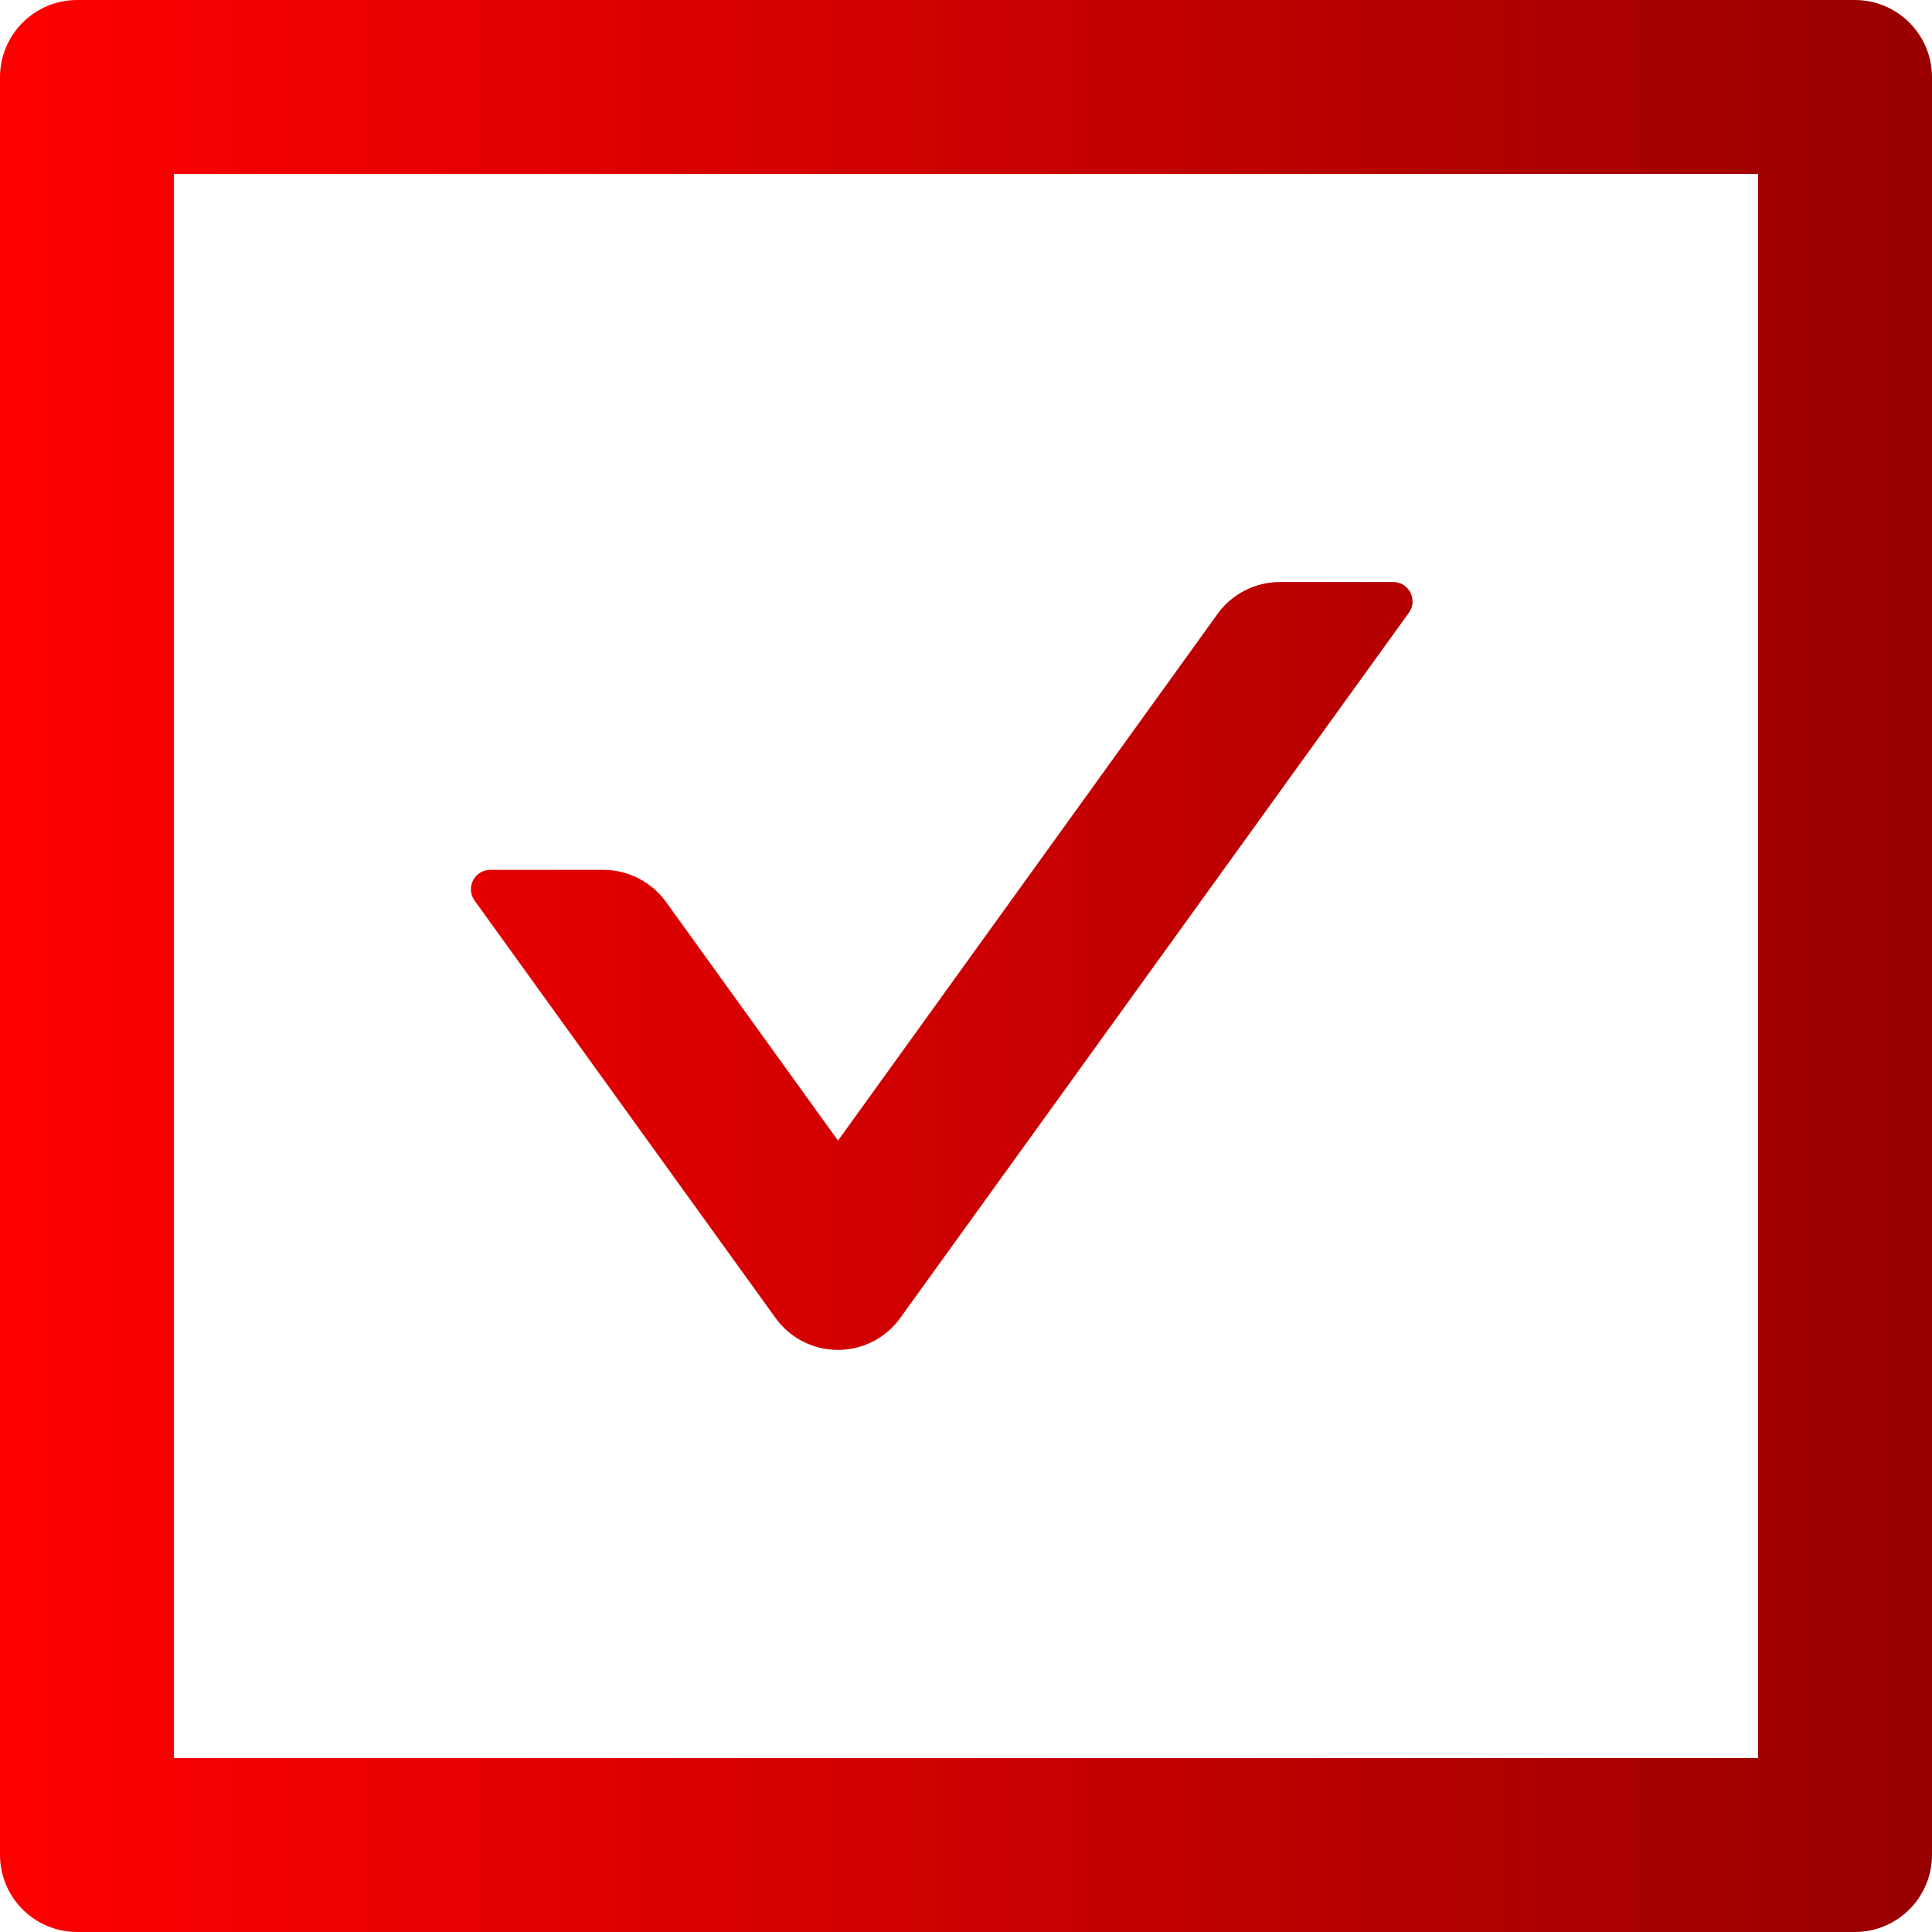
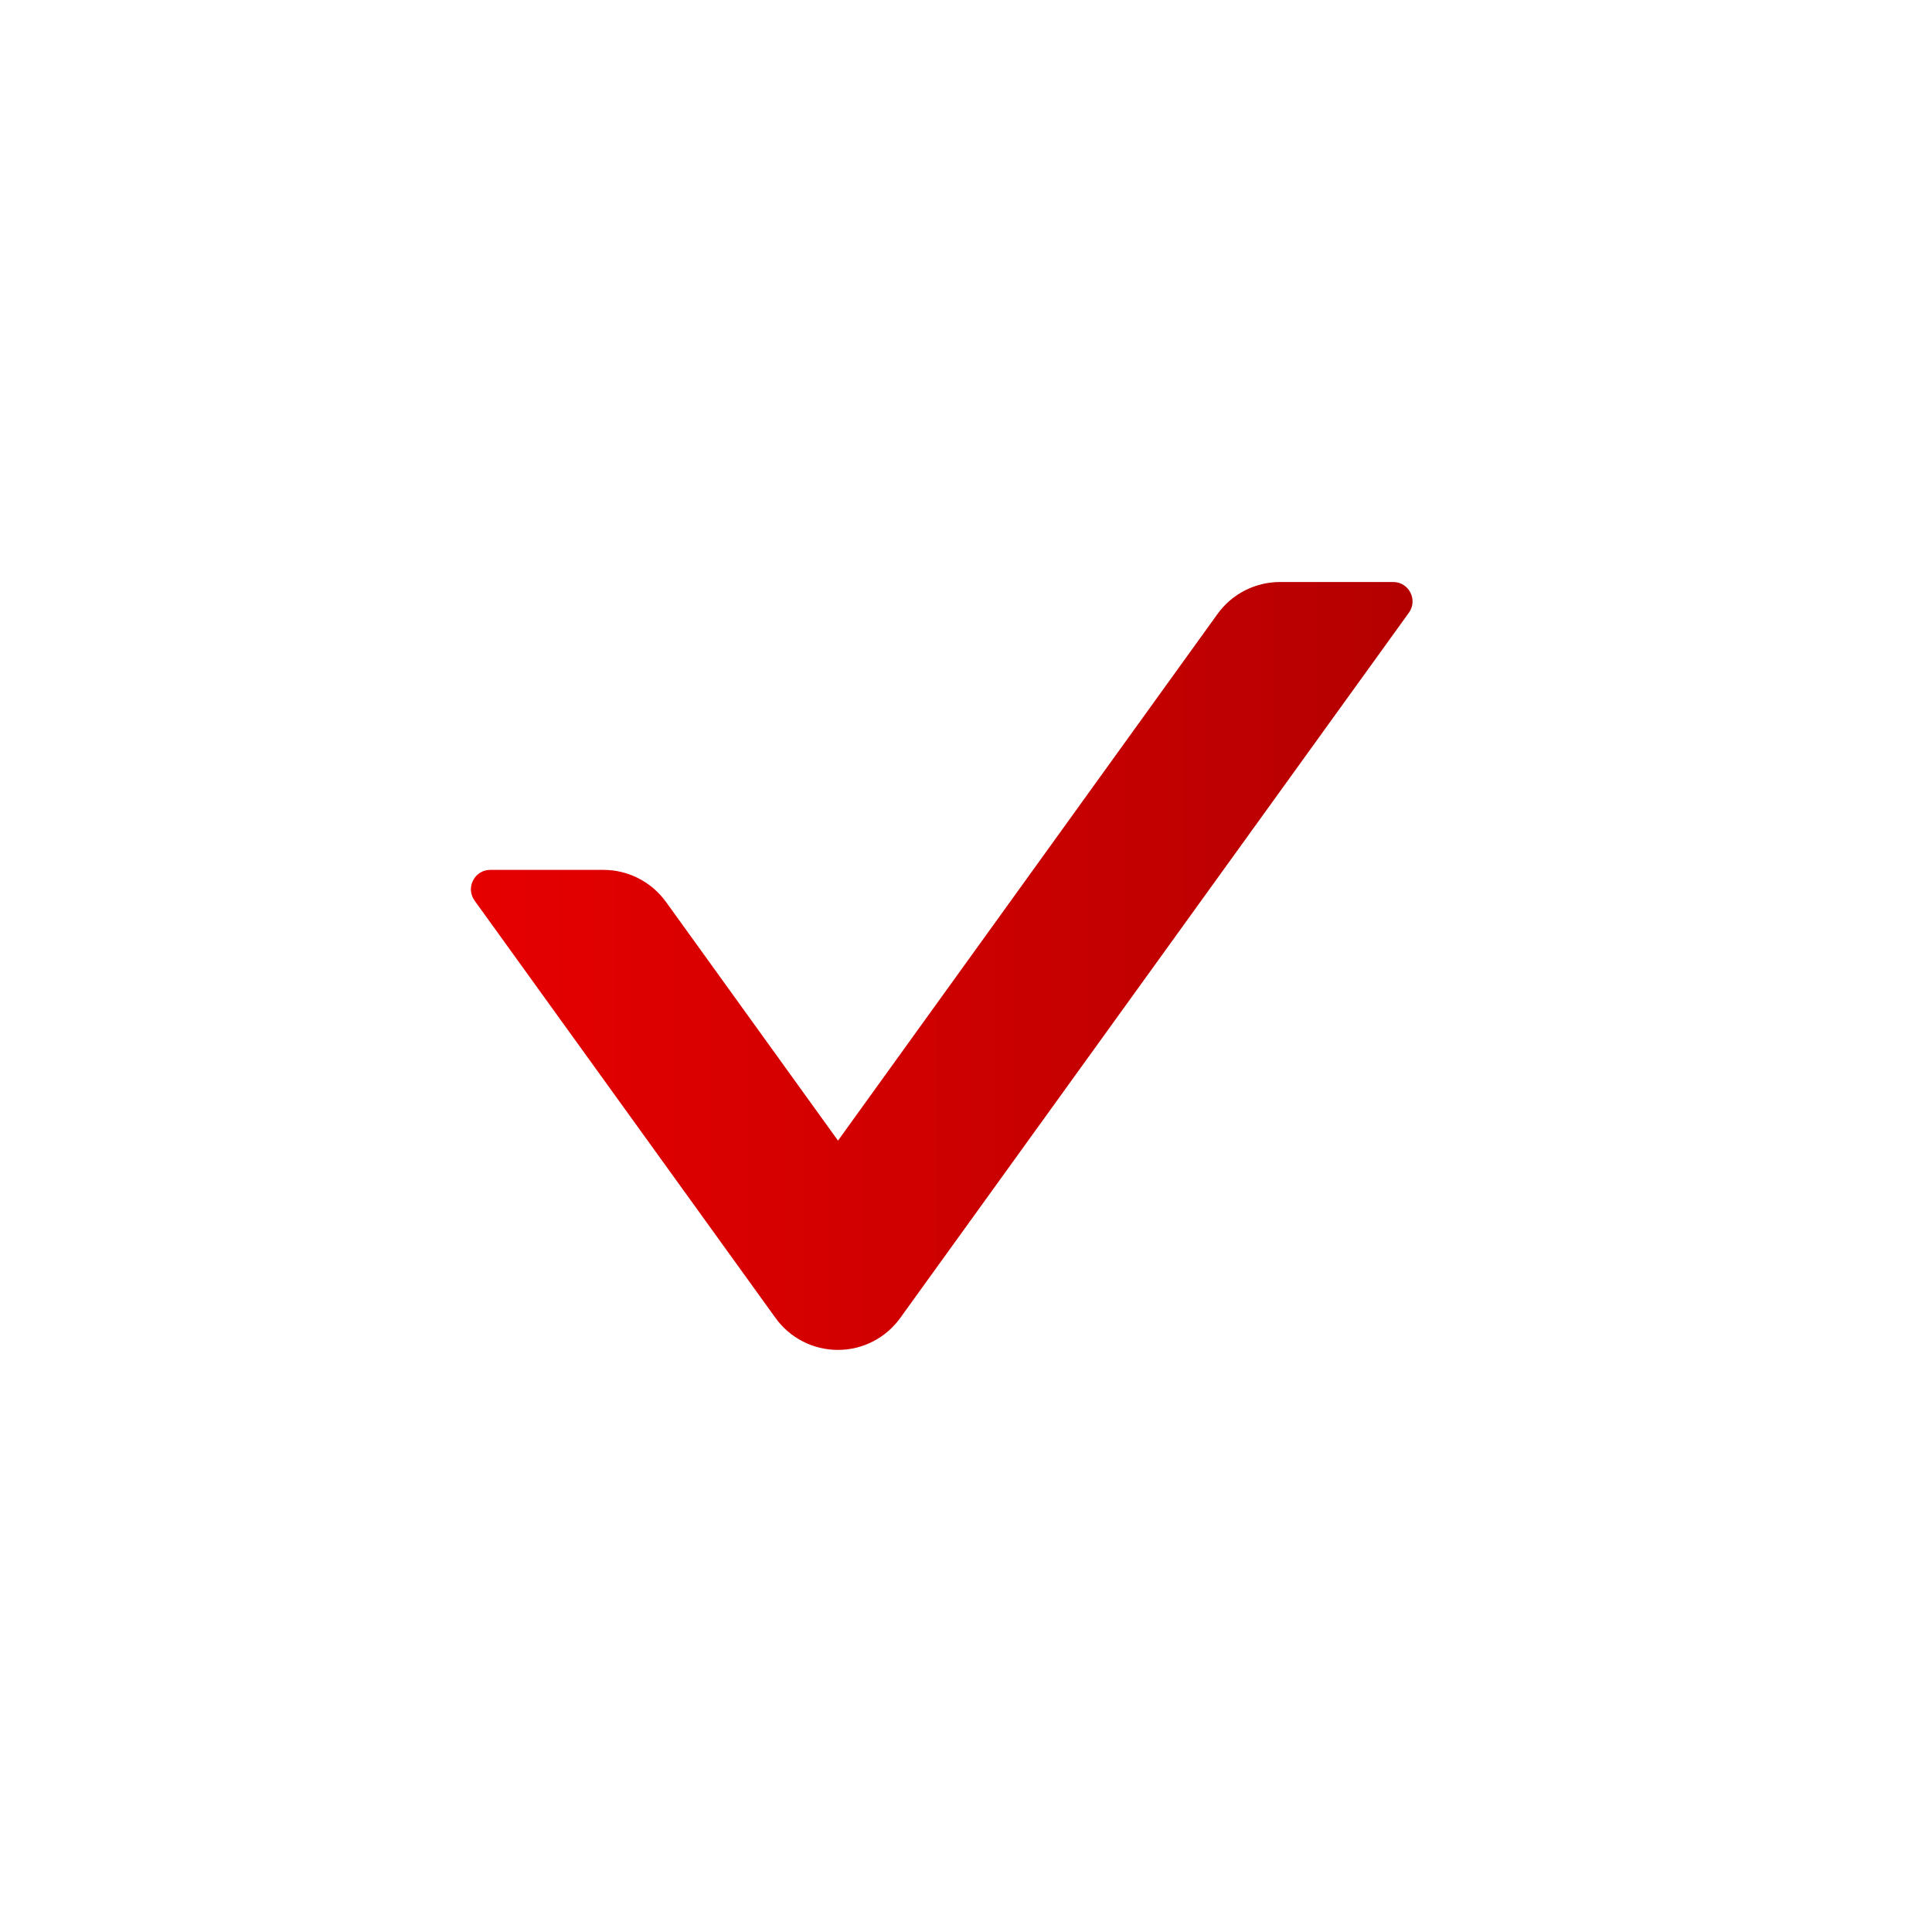
<svg xmlns="http://www.w3.org/2000/svg" width="24" height="24" viewBox="0 0 24 24" fill="none">
  <path d="M9.633 16.371C9.721 16.494 9.838 16.595 9.973 16.664C10.107 16.733 10.257 16.769 10.409 16.769C10.56 16.769 10.71 16.733 10.844 16.664C10.979 16.595 11.096 16.494 11.184 16.371L17.502 7.611C17.616 7.452 17.502 7.23 17.307 7.23H15.9C15.594 7.23 15.303 7.377 15.123 7.629L10.41 14.169L8.274 11.205C8.094 10.956 7.806 10.806 7.497 10.806H6.09C5.895 10.806 5.781 11.028 5.895 11.187L9.633 16.371Z" fill="url(#paint0_linear_4001_1530)" />
-   <path d="M23.04 0H0.96C0.429 0 0 0.429 0 0.96V23.04C0 23.571 0.429 24 0.96 24H23.04C23.571 24 24 23.571 24 23.04V0.96C24 0.429 23.571 0 23.04 0ZM21.84 21.84H2.16V2.16H21.84V21.84Z" fill="url(#paint1_linear_4001_1530)" />
  <defs>
    <linearGradient id="paint0_linear_4001_1530" x1="0" y1="12" x2="24" y2="12" gradientUnits="userSpaceOnUse">
      <stop stop-color="#FF0000" />
      <stop offset="1" stop-color="#990000" />
    </linearGradient>
    <linearGradient id="paint1_linear_4001_1530" x1="0" y1="12" x2="24" y2="12" gradientUnits="userSpaceOnUse">
      <stop stop-color="#FF0000" />
      <stop offset="1" stop-color="#990000" />
    </linearGradient>
  </defs>
</svg>